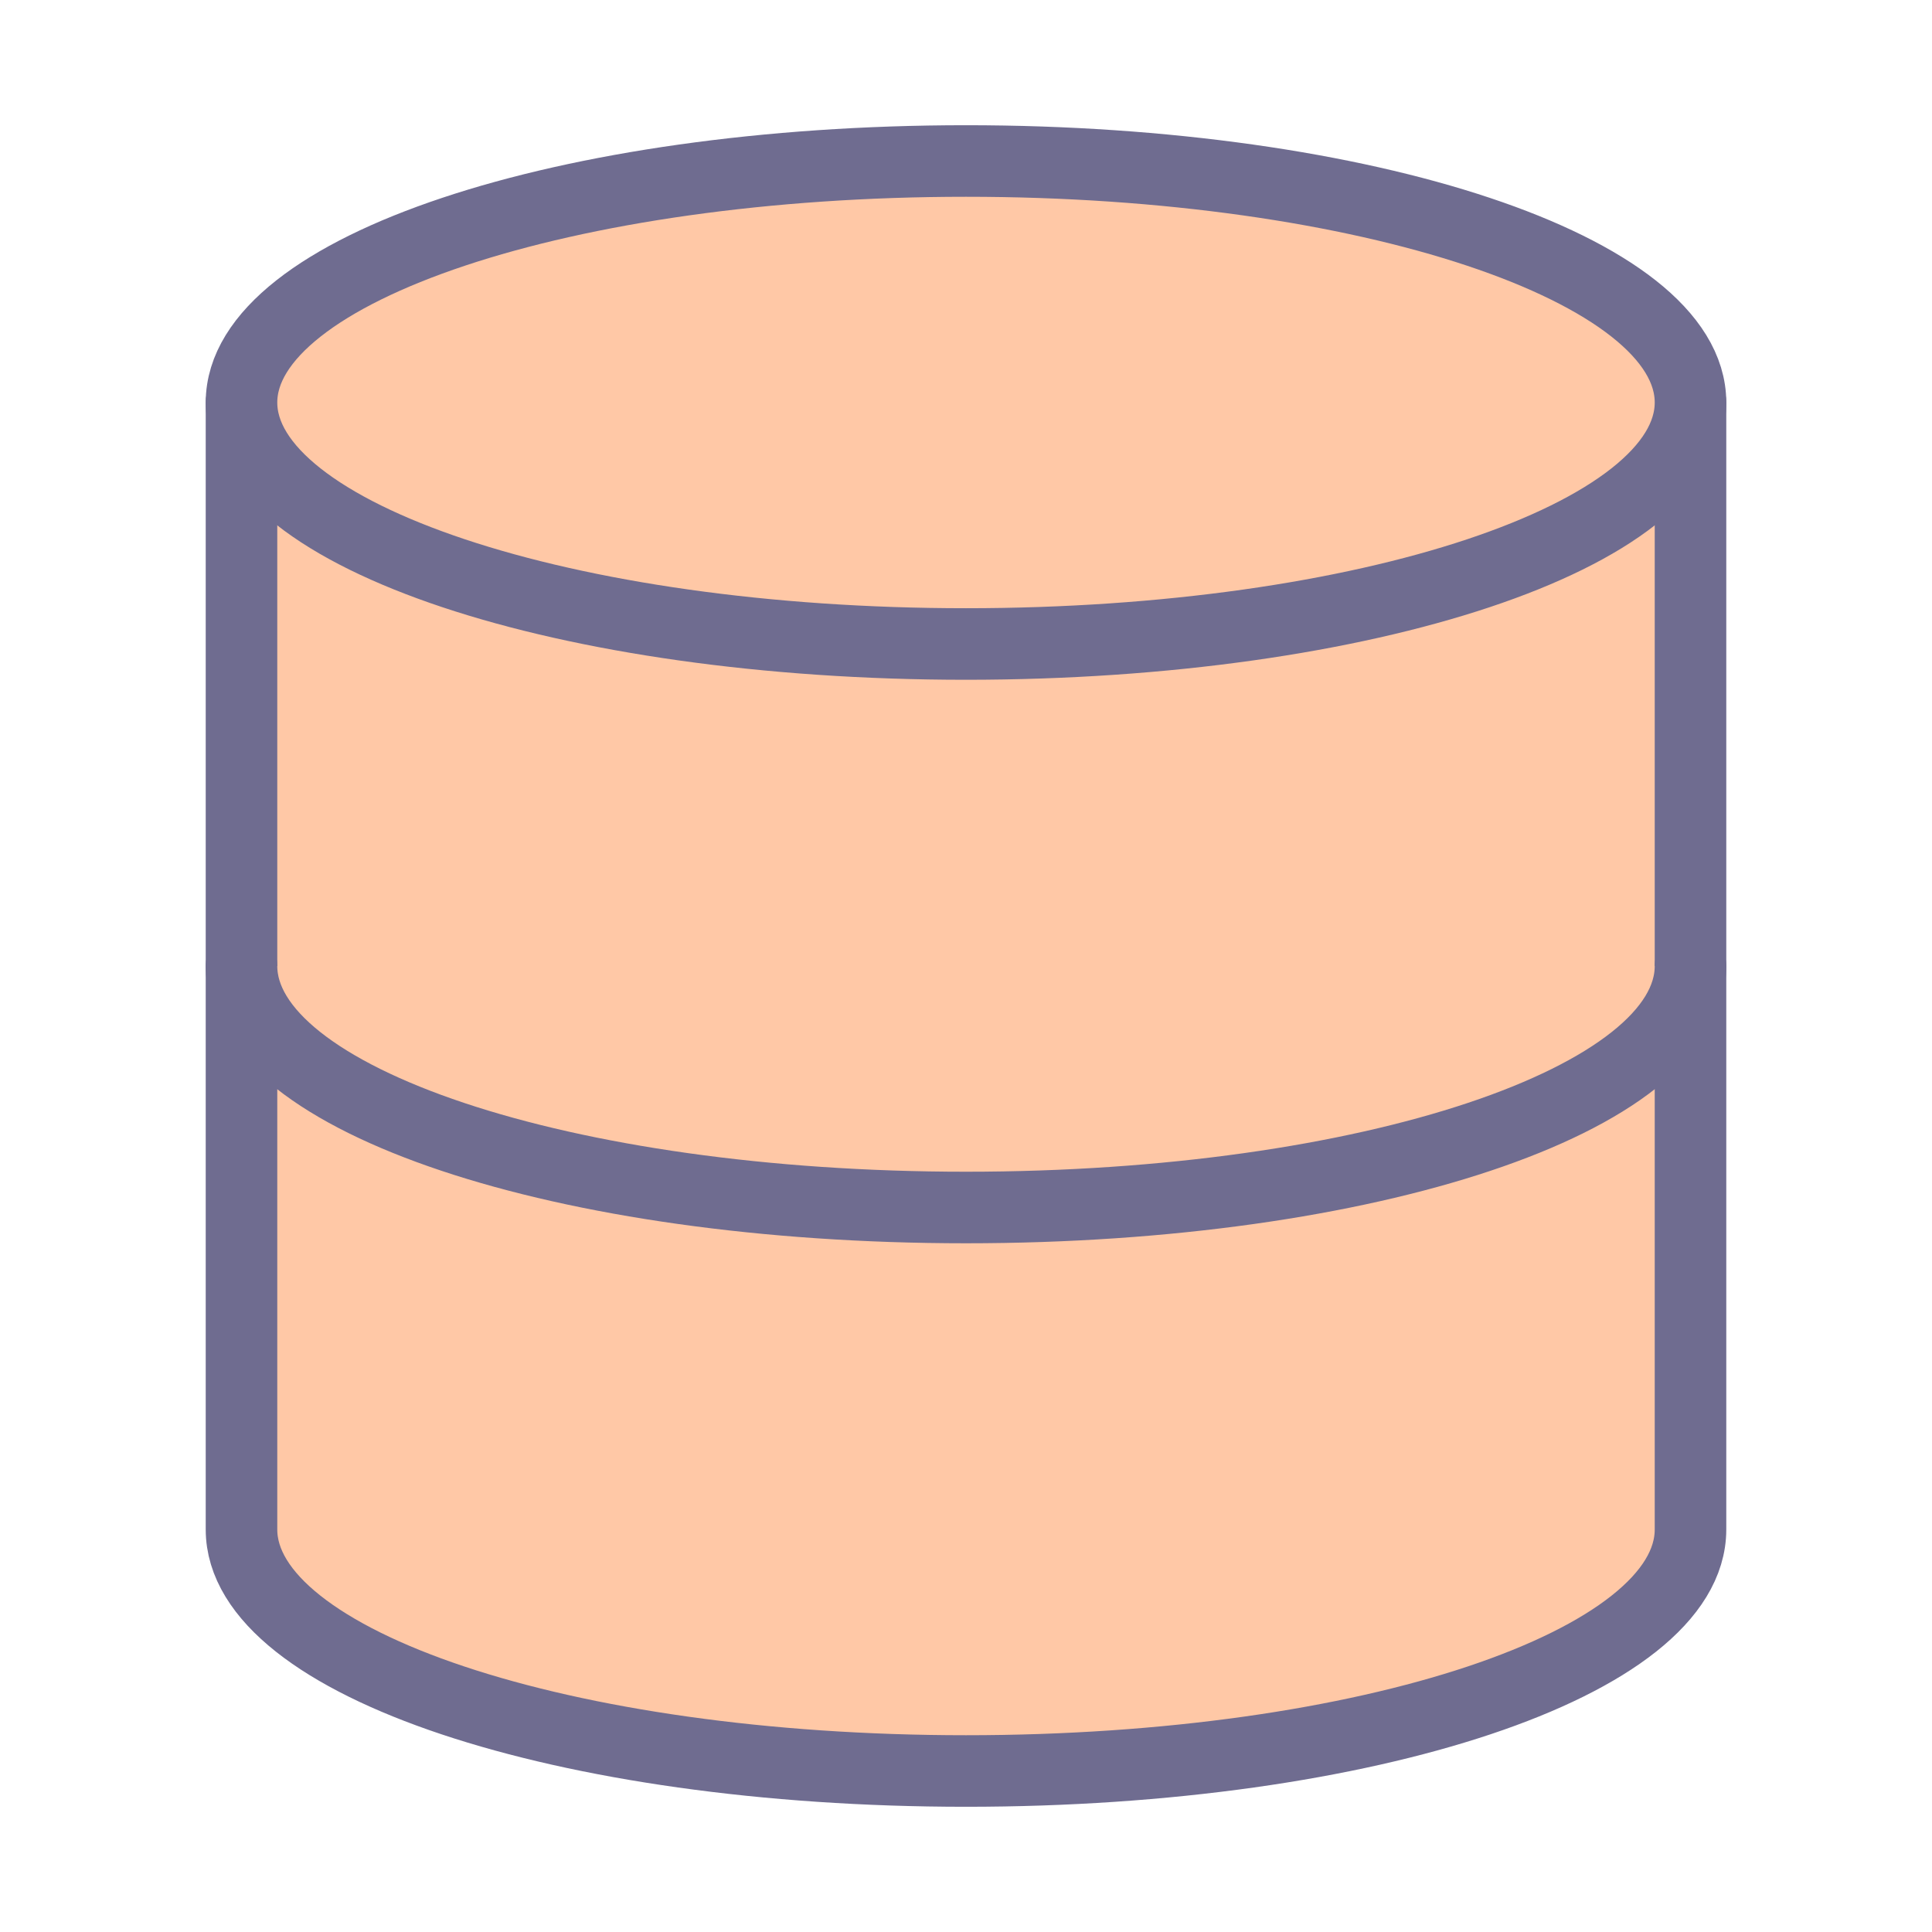
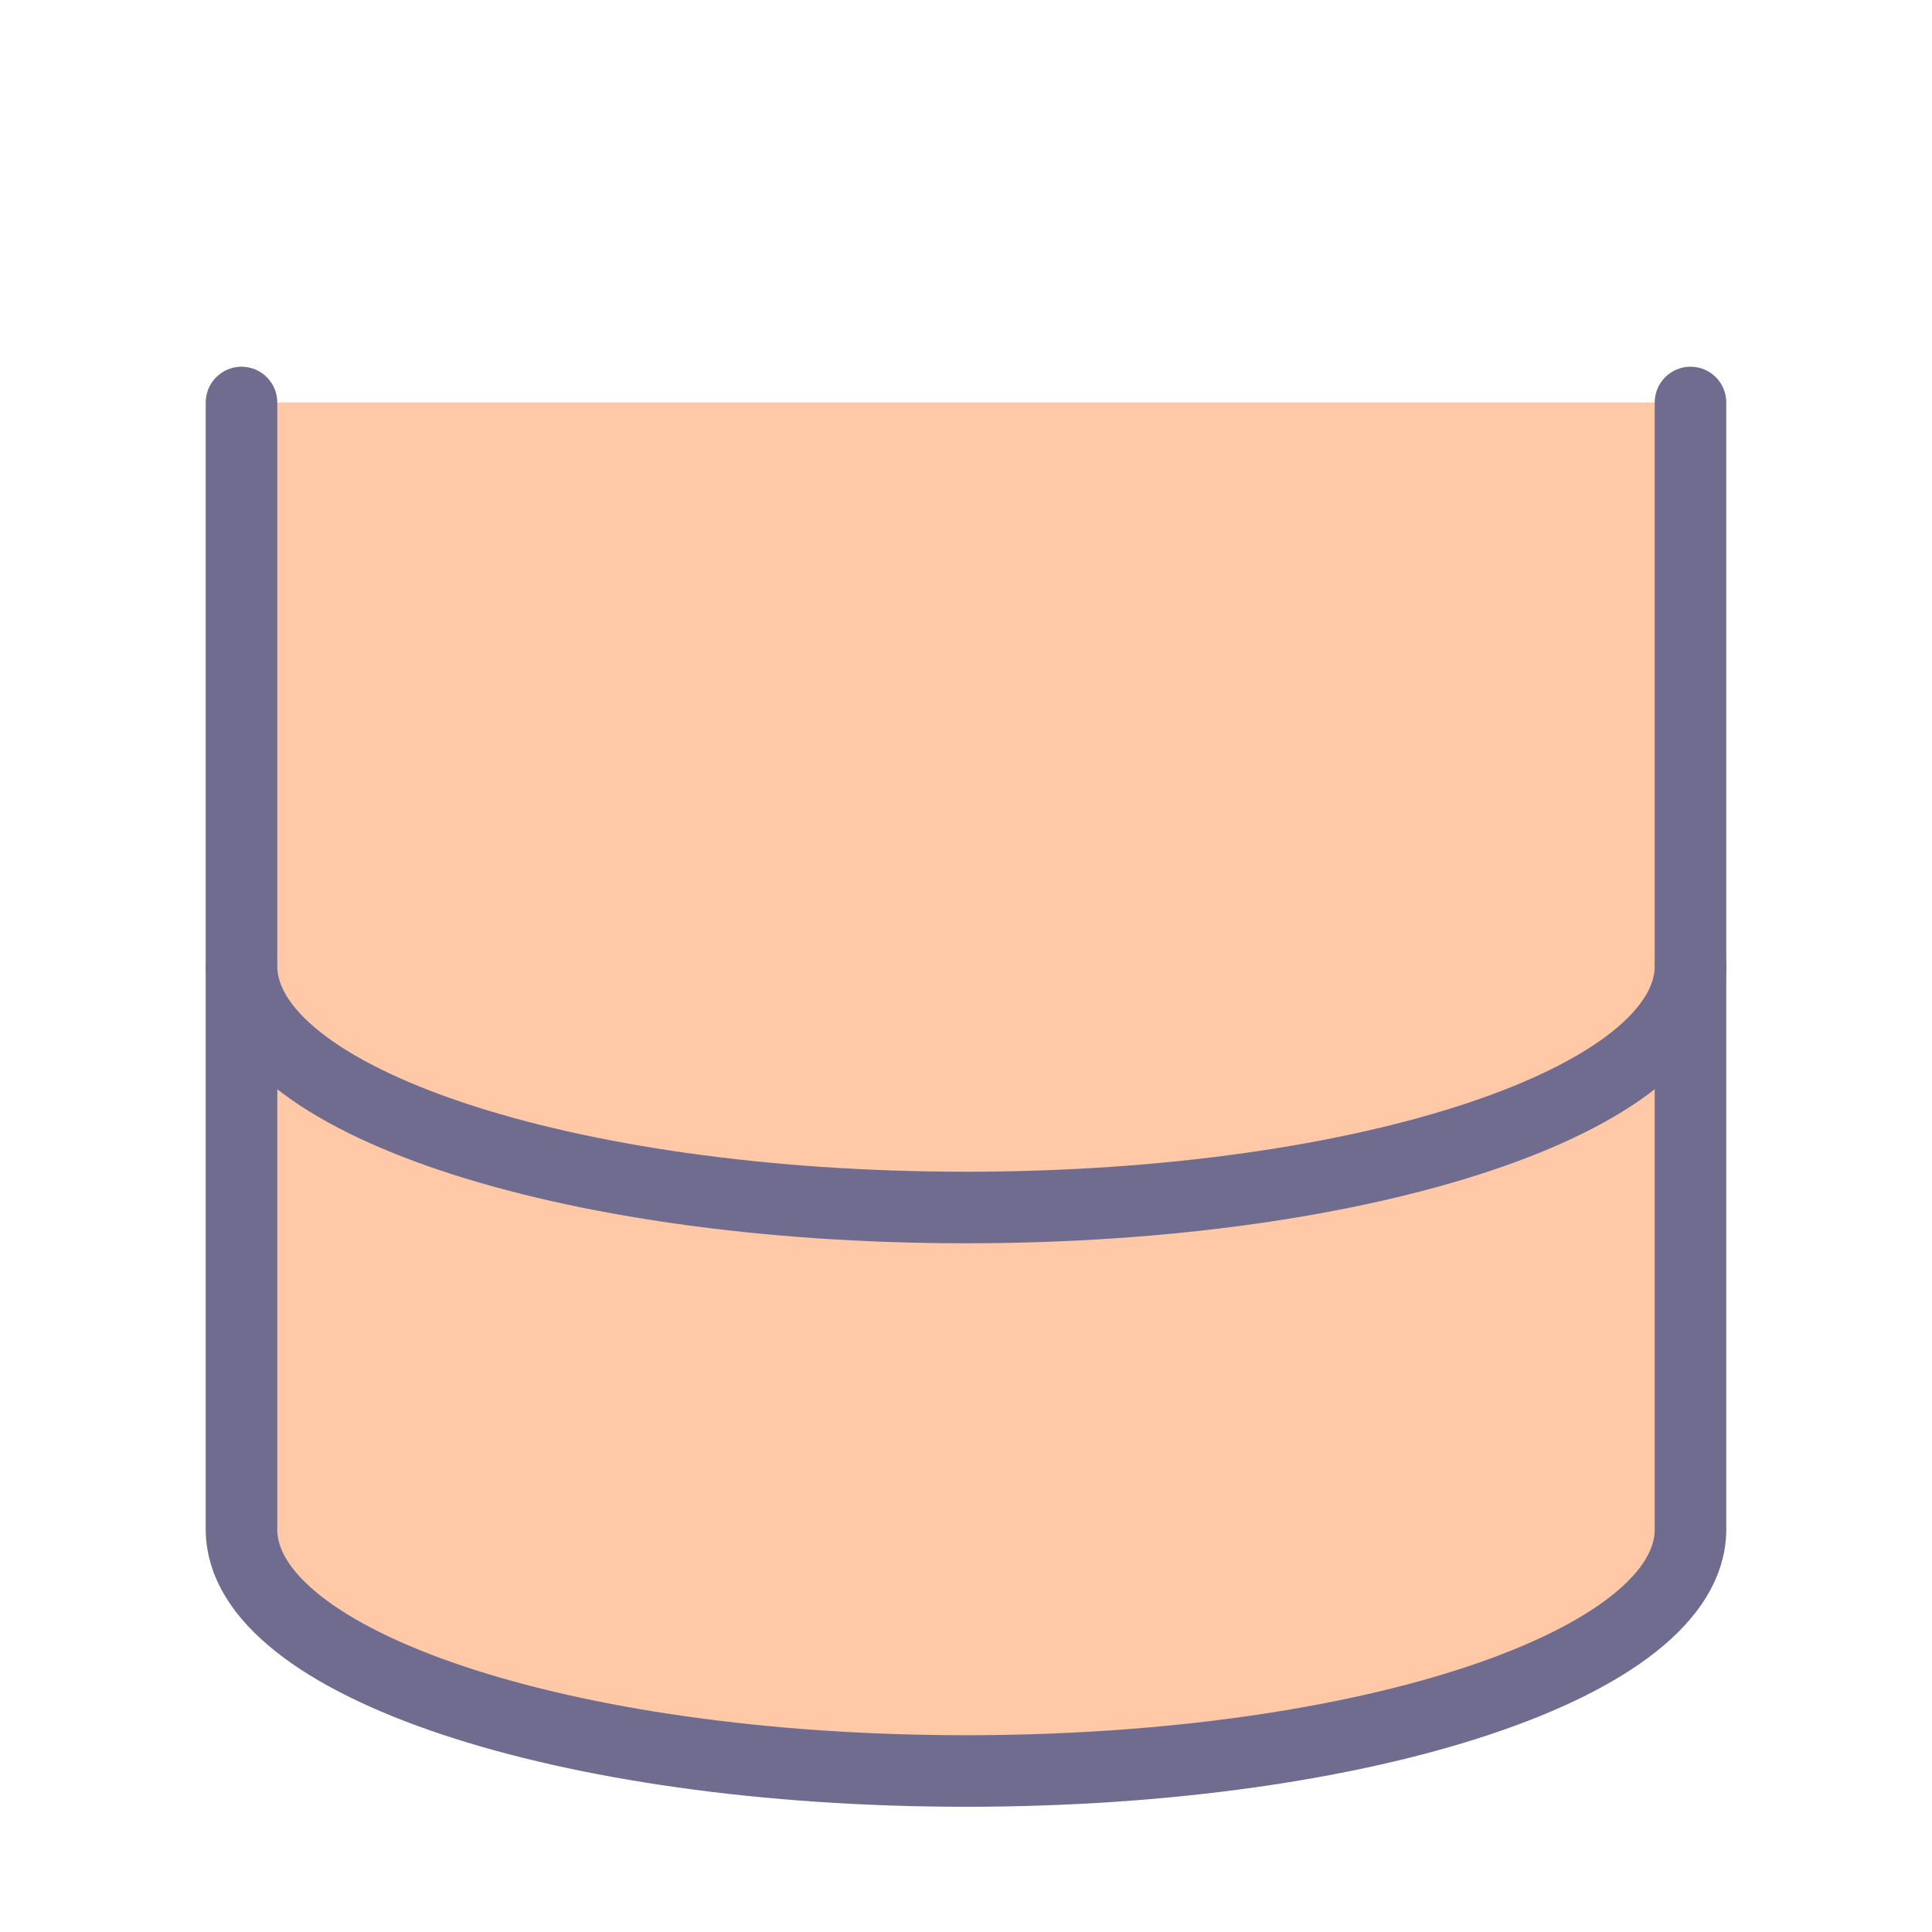
<svg xmlns="http://www.w3.org/2000/svg" width="54" height="54" viewBox="0 0 54 54" fill="none">
  <path d="M6.75 11.25V42.75C6.75 46.485 15.75 49.5 27 49.5C38.25 49.5 47.25 46.485 47.25 42.75V11.25" fill="#FFC8A6" />
  <path d="M6.75 11.25V42.75C6.75 46.485 15.75 49.5 27 49.5C38.25 49.5 47.25 46.485 47.25 42.75V11.25" stroke="#6F6C90" stroke-width="2" stroke-linecap="round" stroke-linejoin="round" />
  <path d="M47.25 27C47.25 30.735 38.25 33.75 27 33.75C15.75 33.75 6.75 30.735 6.75 27" fill="#FFC8A6" />
  <path d="M47.25 27C47.25 30.735 38.25 33.75 27 33.75C15.75 33.75 6.75 30.735 6.75 27" stroke="#6F6C90" stroke-width="2" stroke-linecap="round" stroke-linejoin="round" />
-   <path d="M27 18C38.184 18 47.25 14.978 47.25 11.25C47.25 7.522 38.184 4.5 27 4.5C15.816 4.5 6.75 7.522 6.75 11.25C6.75 14.978 15.816 18 27 18Z" fill="#FFC8A6" stroke="#6F6C90" stroke-width="2" stroke-linecap="round" stroke-linejoin="round" />
</svg>